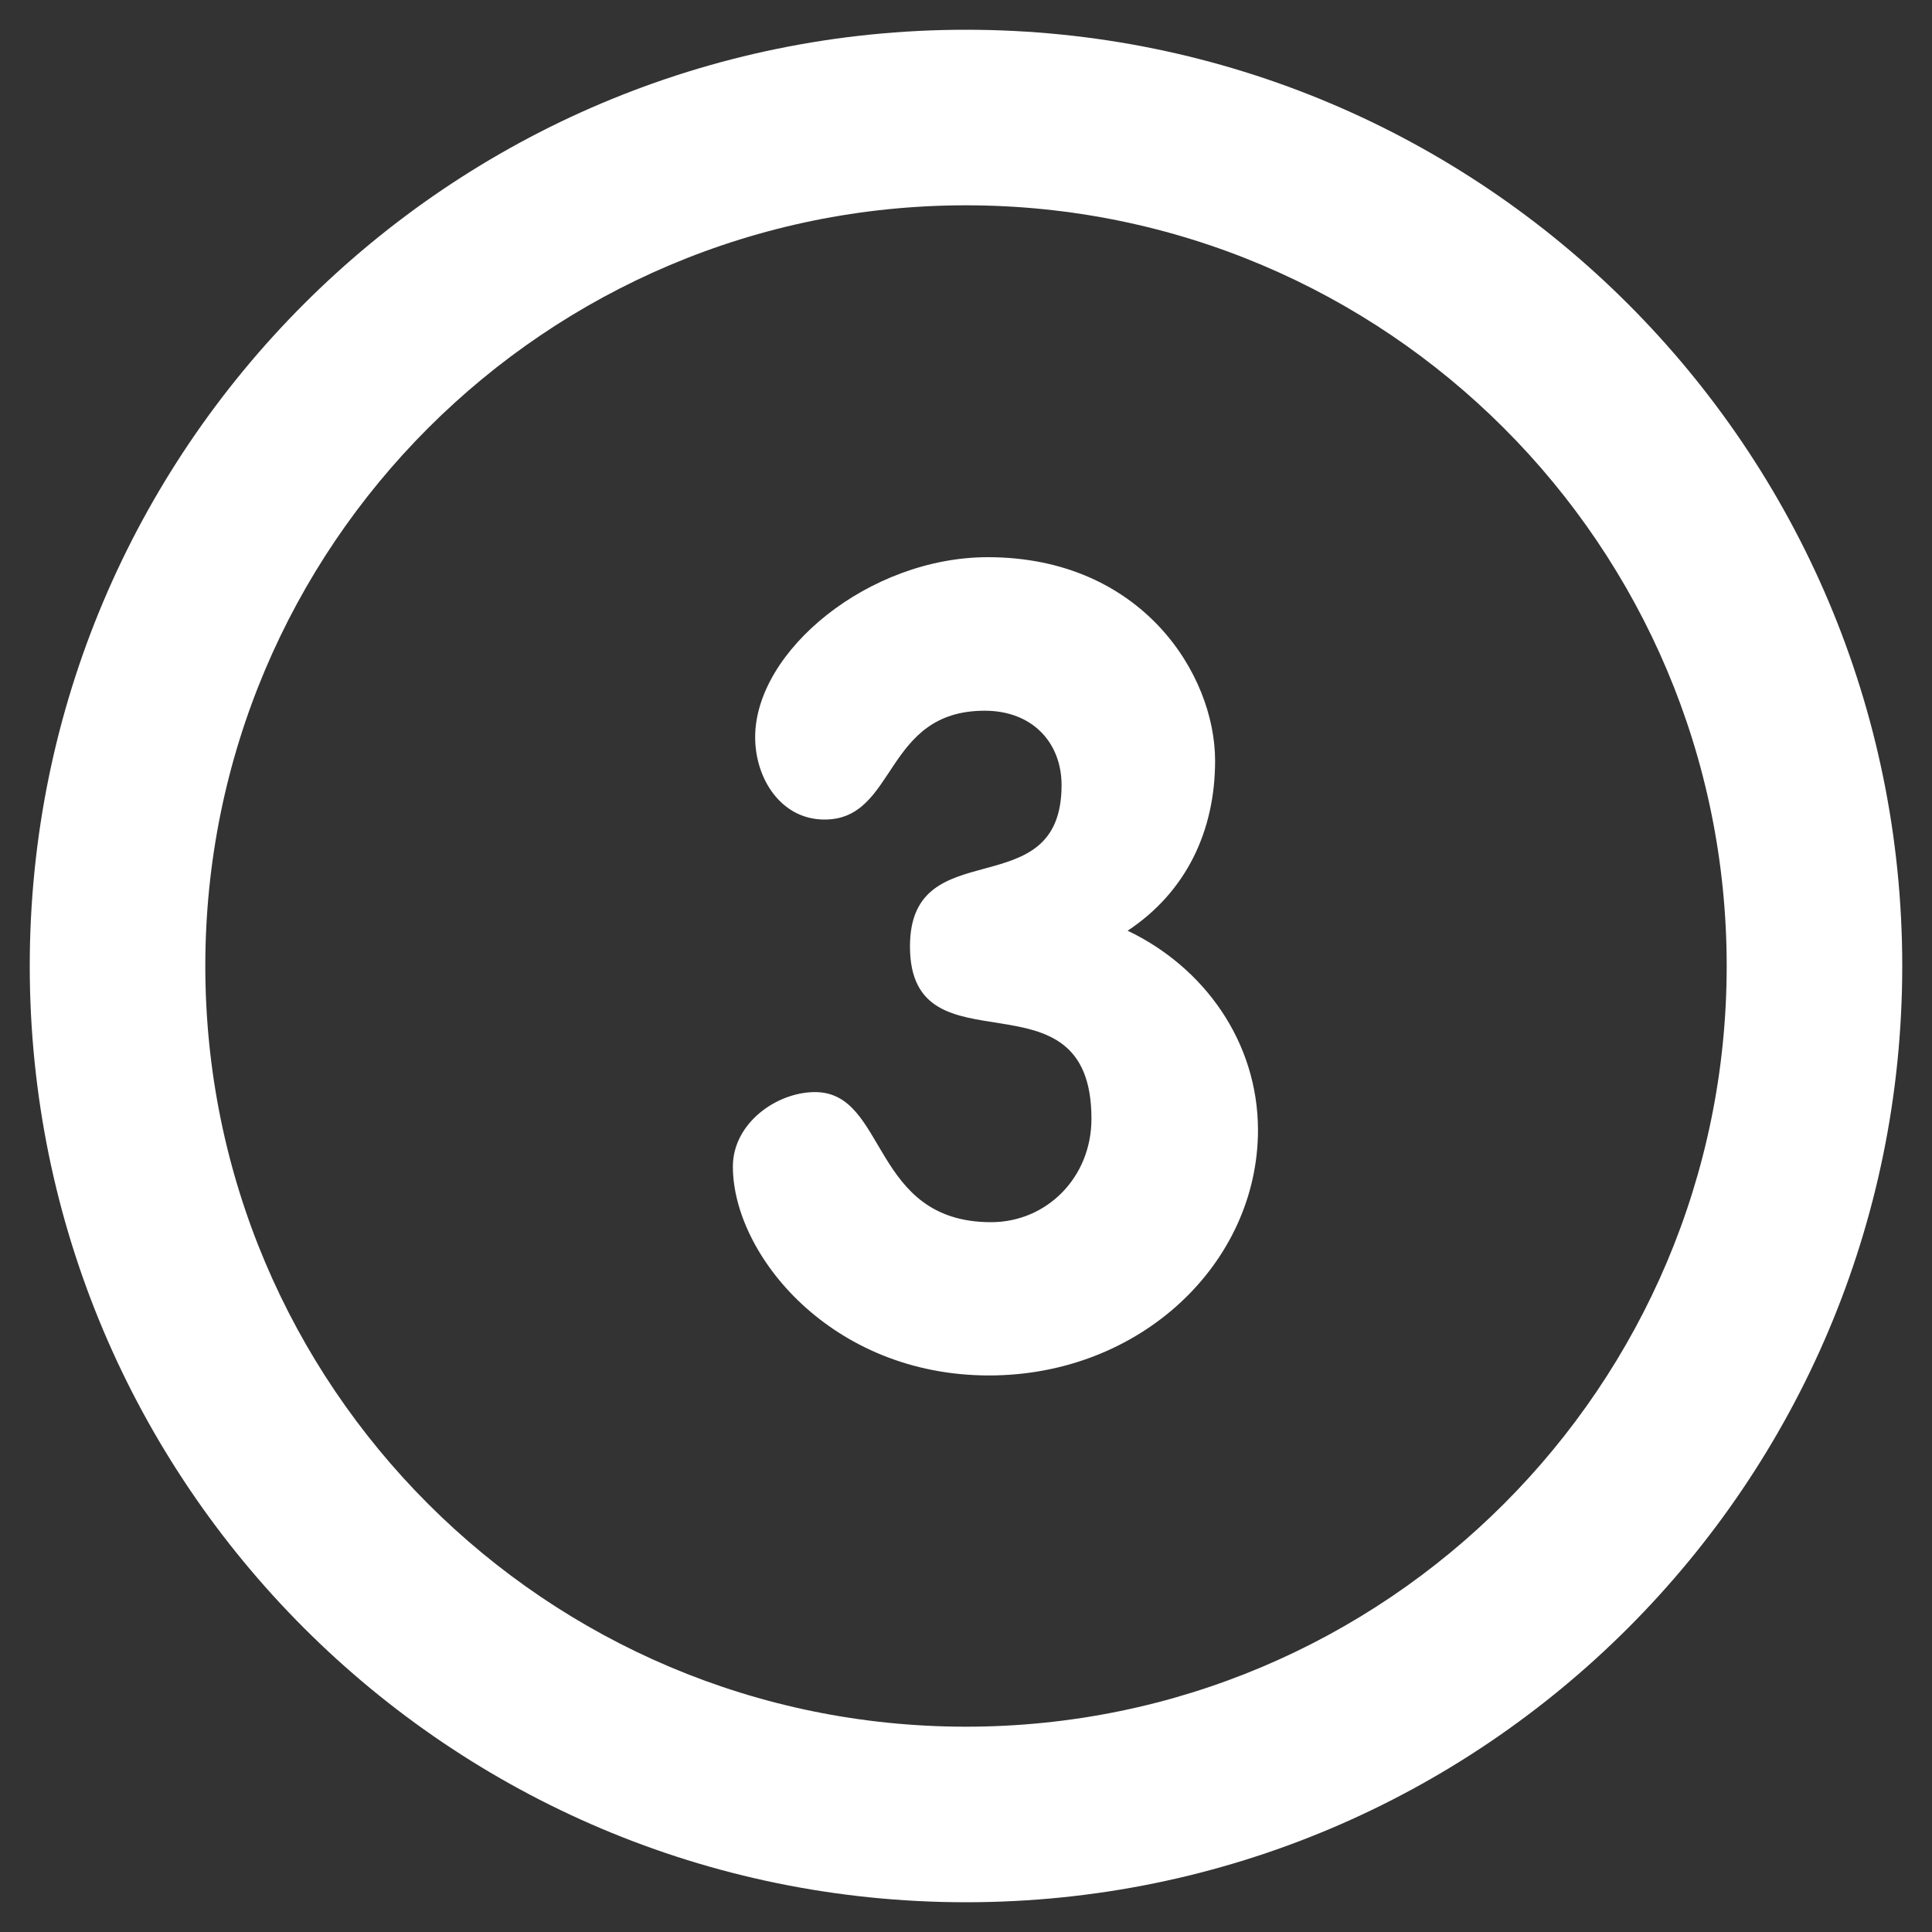
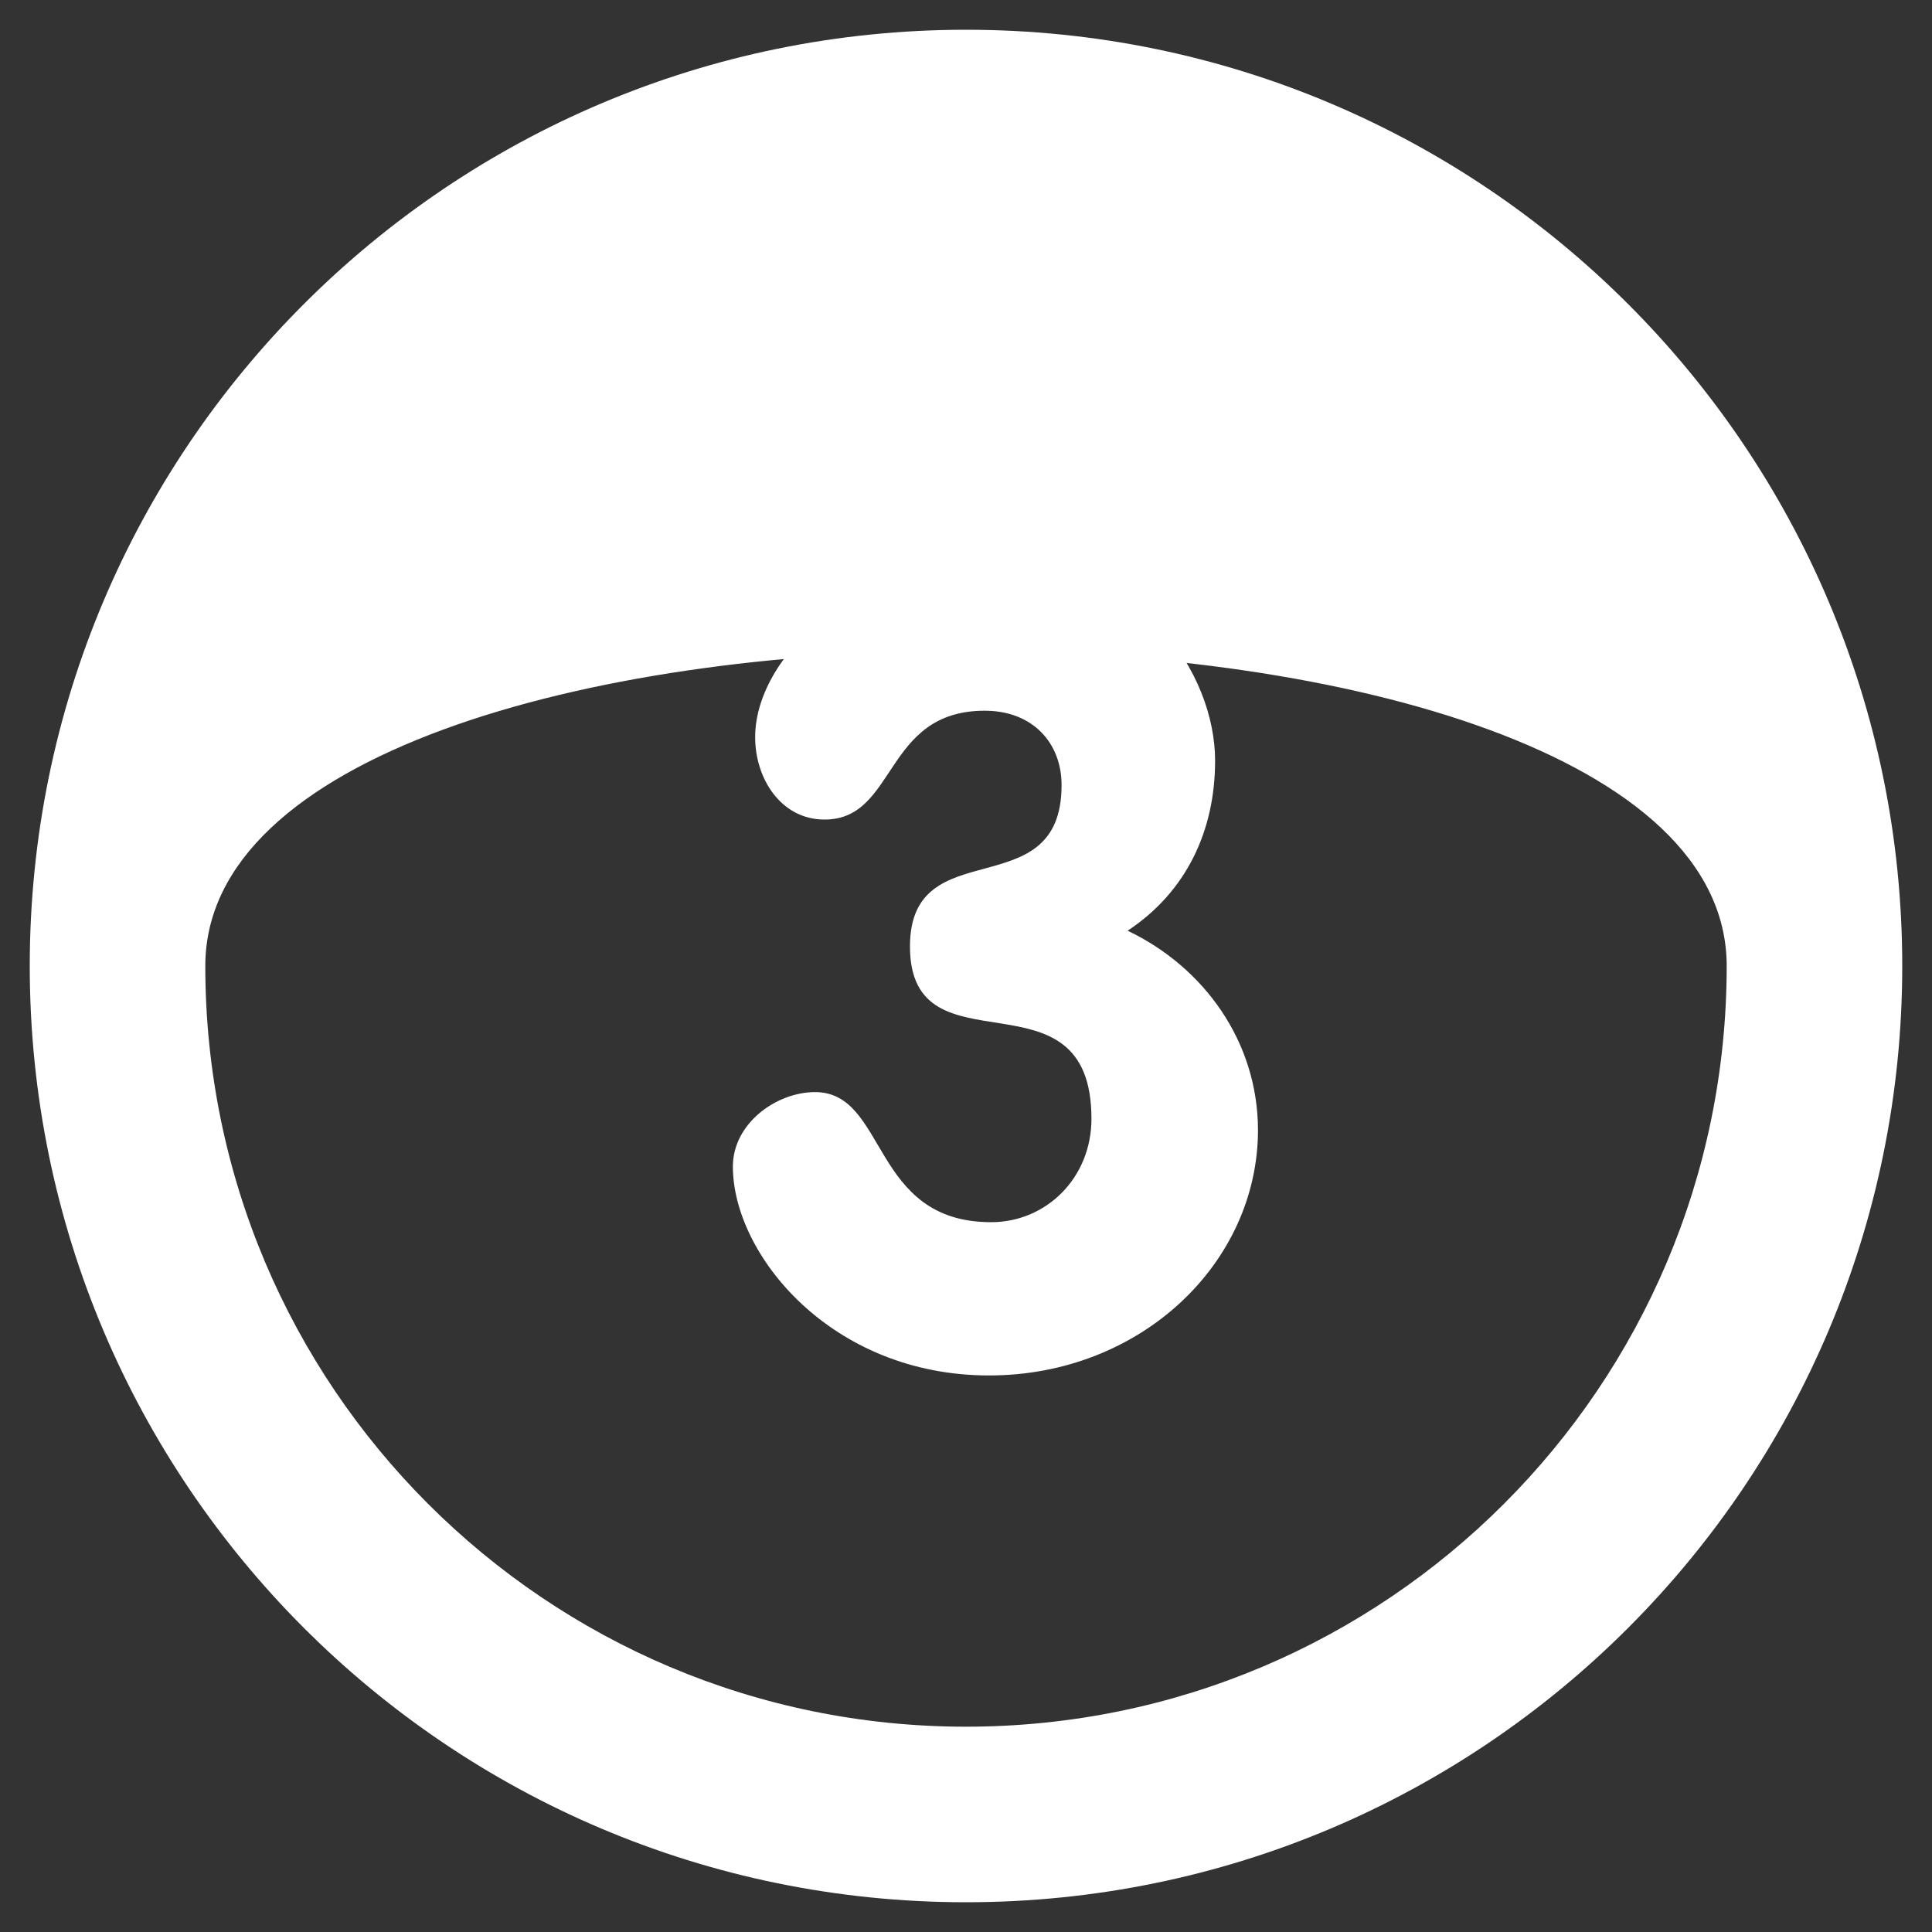
<svg xmlns="http://www.w3.org/2000/svg" version="1.1" id="Capa_1" x="0px" y="0px" viewBox="0 0 150 150" style="enable-background:new 0 0 150 150;" xml:space="preserve">
  <rect x="0" y="0" width="150" height="150" fill="#333333" stroke="none" />
  <style type="text/css"> .st0{fill:#FFFFFF;} </style>
  <g>
-     <path class="st0" d="M75,2.31C34.85,2.31,2.31,34.85,2.31,75c0,40.15,32.55,72.69,72.69,72.69c40.14,0,72.69-32.54,72.69-72.69 C147.69,34.85,115.14,2.31,75,2.31L75,2.31z M75,134.06c-32.62,0-59.06-26.44-59.06-59.06c0-32.62,26.44-59.06,59.06-59.06 S134.06,42.38,134.06,75C134.06,107.62,107.62,134.06,75,134.06L75,134.06z M87.55,72.26c4.56-3.02,6.79-7.76,6.79-13.2 c0-6.73-5.72-15.8-17.65-15.8c-9.2,0-18.06,7.26-18.06,13.98c0,3.19,1.99,6.39,5.39,6.39c5.63,0,4.56-8.45,12.43-8.45 c3.73,0,5.97,2.5,5.97,5.78c0,9.58-11.77,3.45-11.77,12.52c0,10.18,14.09,1.3,14.09,13.38c0,4.57-3.49,8.03-7.79,8.03 c-9.36,0-8.04-10.1-13.67-10.1c-2.99,0-6.38,2.42-6.38,5.78c0,6.82,7.62,16.22,19.89,16.22c11.77,0,20.88-8.72,20.88-19.07 C97.65,80.89,93.51,75.11,87.55,72.26L87.55,72.26z M87.55,72.26" />
+     <path class="st0" d="M75,2.31C34.85,2.31,2.31,34.85,2.31,75c0,40.15,32.55,72.69,72.69,72.69c40.14,0,72.69-32.54,72.69-72.69 C147.69,34.85,115.14,2.31,75,2.31L75,2.31z M75,134.06c-32.62,0-59.06-26.44-59.06-59.06S134.06,42.38,134.06,75C134.06,107.62,107.62,134.06,75,134.06L75,134.06z M87.55,72.26c4.56-3.02,6.79-7.76,6.79-13.2 c0-6.73-5.72-15.8-17.65-15.8c-9.2,0-18.06,7.26-18.06,13.98c0,3.19,1.99,6.39,5.39,6.39c5.63,0,4.56-8.45,12.43-8.45 c3.73,0,5.97,2.5,5.97,5.78c0,9.58-11.77,3.45-11.77,12.52c0,10.18,14.09,1.3,14.09,13.38c0,4.57-3.49,8.03-7.79,8.03 c-9.36,0-8.04-10.1-13.67-10.1c-2.99,0-6.38,2.42-6.38,5.78c0,6.82,7.62,16.22,19.89,16.22c11.77,0,20.88-8.72,20.88-19.07 C97.65,80.89,93.51,75.11,87.55,72.26L87.55,72.26z M87.55,72.26" />
  </g>
</svg>